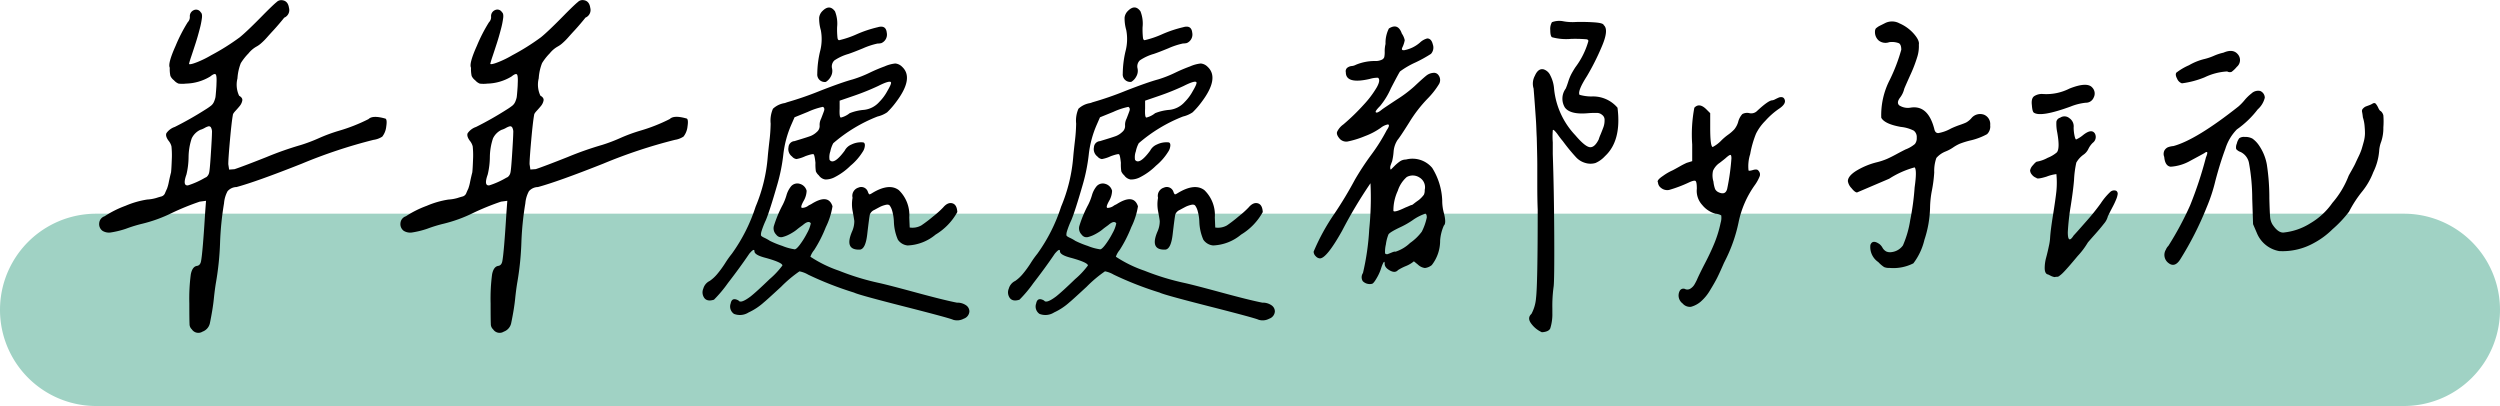
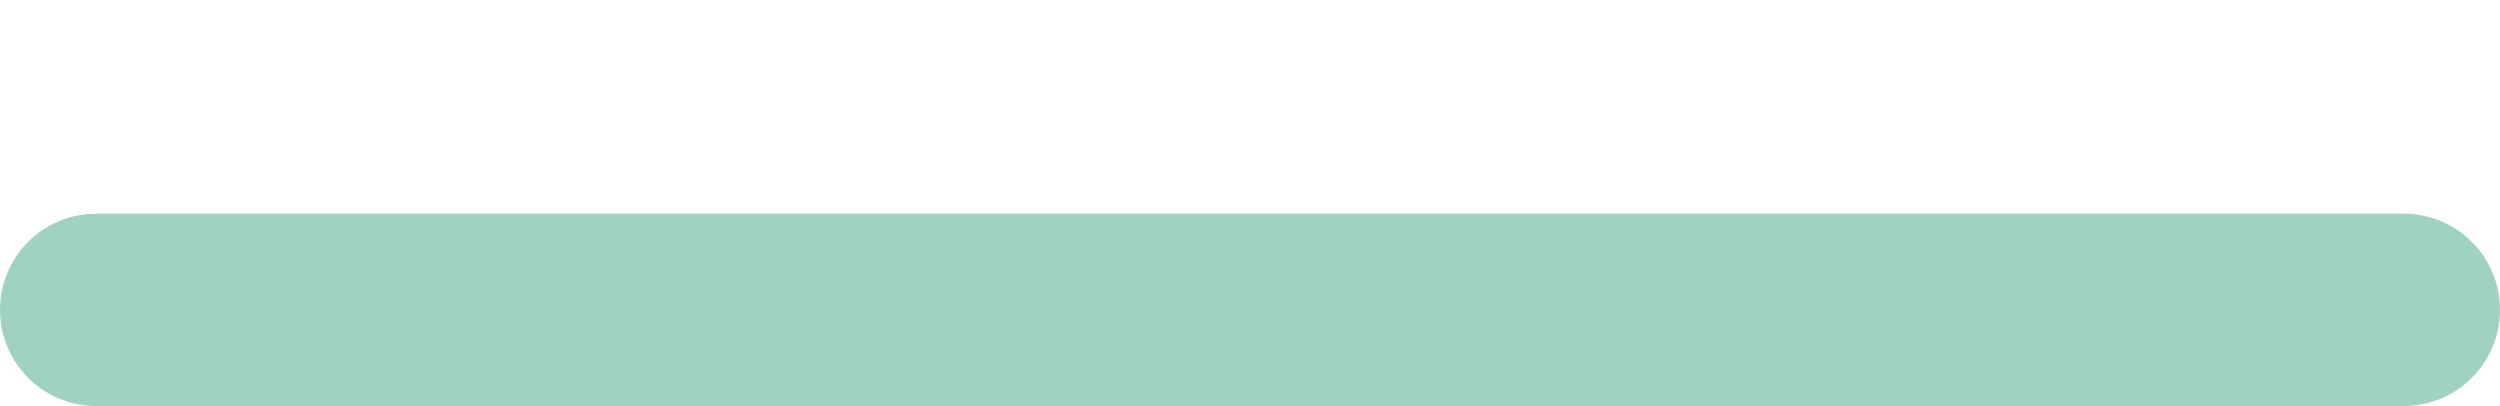
<svg xmlns="http://www.w3.org/2000/svg" width="234" height="38.003" viewBox="0 0 234 38.003">
  <g id="组_351" data-name="组 351" transform="translate(3720 -9907.27)">
    <path id="路径_508" data-name="路径 508" d="M9,0H225a9,9,0,0,1,0,18H9A9,9,0,0,1,9,0Z" transform="translate(-3720 9927.272)" fill="#a0d2c4" />
-     <path id="路径_509" data-name="路径 509" d="M-81.387-15.937a47.492,47.492,0,0,0-6.7,2.227q-4.238,1.68-6.113,2.188a1.139,1.139,0,0,0-.84.391A2.866,2.866,0,0,0-95.371-10a28.366,28.366,0,0,0-.371,3.691,26.908,26.908,0,0,1-.371,3.652q-.117.664-.215,1.621T-96.7,1.25a1.08,1.08,0,0,1-.684.762.73.73,0,0,1-1-.215.663.663,0,0,1-.215-.508q-.02-.352-.02-1.914a17.472,17.472,0,0,1,.137-2.715q.137-.723.566-.8.313-.039.391-.43.156-.781.391-4.609l.078-1.055-.586.078a23.882,23.882,0,0,0-2.6,1.055,13.314,13.314,0,0,1-2.793,1.016,13.163,13.163,0,0,0-1.523.469A8.319,8.319,0,0,1-106-7.266a1.164,1.164,0,0,1-.742-.156.777.777,0,0,1-.312-.723.741.741,0,0,1,.508-.645,9.61,9.61,0,0,1,1.953-.977,8.388,8.388,0,0,1,2.031-.586,3.811,3.811,0,0,0,.82-.137q.313-.1.527-.156a.523.523,0,0,0,.332-.332q.117-.273.176-.391a4,4,0,0,0,.176-.664q.117-.547.2-.859.039-.273.078-1.406a7.946,7.946,0,0,0-.039-1.035,1.36,1.36,0,0,0-.273-.527q-.313-.43-.2-.7a1.558,1.558,0,0,1,.781-.586,31.743,31.743,0,0,0,2.891-1.641,5.468,5.468,0,0,0,.508-.352.949.949,0,0,0,.293-.41,2.188,2.188,0,0,0,.117-.371q.02-.117.059-.605t.039-.684q.039-.742-.078-.859t-.508.2a4.583,4.583,0,0,1-2.266.664,2.931,2.931,0,0,1-.7,0,1.131,1.131,0,0,1-.43-.312,1.056,1.056,0,0,1-.332-.41,3.032,3.032,0,0,1-.059-.762q-.2-.391.547-2.051a14.913,14.913,0,0,1,1.133-2.207.687.687,0,0,0,.2-.508.61.61,0,0,1,.371-.625.5.5,0,0,1,.645.2q.156.117.117.508a7.681,7.681,0,0,1-.215,1.074q-.176.684-.371,1.289t-.391,1.191q-.2.586-.234.781.117.078.762-.176a9.339,9.339,0,0,0,1.309-.645,21.339,21.339,0,0,0,2.676-1.68q.723-.586,2.324-2.227.859-.859,1.133-1.074a.608.608,0,0,1,.469-.176q.586.039.684.723a.768.768,0,0,1-.449.918q-.117.156-.449.547t-.586.664q-.254.273-.566.625a5.771,5.771,0,0,1-.566.566,2.281,2.281,0,0,1-.41.293,2.541,2.541,0,0,0-.762.645,5.212,5.212,0,0,0-.723.918,4.7,4.7,0,0,0-.312,1.426,2.414,2.414,0,0,0,.156,1.621q.352.2.293.469a1.136,1.136,0,0,1-.234.488q-.176.215-.41.469t-.234.371q-.117.625-.273,2.363t-.156,2.246l.078.508.508-.039q.82-.273,2.988-1.133a30.749,30.749,0,0,1,3.223-1.133,15.4,15.4,0,0,0,1.7-.645,15.3,15.3,0,0,1,1.855-.684,15.91,15.91,0,0,0,2.773-1.094q.391-.391,1.6-.039.156.117.059.742a1.838,1.838,0,0,1-.371.938A2,2,0,0,1-81.387-15.937ZM-96.5-16.6a.874.874,0,0,0-.1-.508.225.225,0,0,0-.215-.1,1.416,1.416,0,0,0-.371.156,1.908,1.908,0,0,1-.41.176,1.7,1.7,0,0,0-.8.8,5.726,5.726,0,0,0-.293,1.738,7.277,7.277,0,0,1-.2,1.641q-.391,1.094.156,1.016a7.748,7.748,0,0,0,1.563-.7l.156-.078a.724.724,0,0,0,.254-.43q.059-.273.137-1.445Q-96.5-16.211-96.5-16.6Zm43.32.664a47.492,47.492,0,0,0-6.7,2.227q-4.238,1.68-6.113,2.188a1.139,1.139,0,0,0-.84.391A2.866,2.866,0,0,0-67.168-10a28.366,28.366,0,0,0-.371,3.691,26.908,26.908,0,0,1-.371,3.652q-.117.664-.215,1.621T-68.5,1.25a1.08,1.08,0,0,1-.684.762.73.73,0,0,1-1-.215.663.663,0,0,1-.215-.508q-.02-.352-.02-1.914a17.472,17.472,0,0,1,.137-2.715q.137-.723.566-.8.313-.039.391-.43.156-.781.391-4.609l.078-1.055-.586.078a23.882,23.882,0,0,0-2.6,1.055,13.314,13.314,0,0,1-2.793,1.016,13.163,13.163,0,0,0-1.523.469,8.319,8.319,0,0,1-1.445.352,1.164,1.164,0,0,1-.742-.156.777.777,0,0,1-.312-.723.741.741,0,0,1,.508-.645,9.61,9.61,0,0,1,1.953-.977,8.388,8.388,0,0,1,2.031-.586,3.811,3.811,0,0,0,.82-.137q.313-.1.527-.156a.523.523,0,0,0,.332-.332q.117-.273.176-.391a4,4,0,0,0,.176-.664q.117-.547.2-.859.039-.273.078-1.406a7.946,7.946,0,0,0-.039-1.035,1.36,1.36,0,0,0-.273-.527q-.313-.43-.2-.7a1.558,1.558,0,0,1,.781-.586,31.743,31.743,0,0,0,2.891-1.641,5.468,5.468,0,0,0,.508-.352.949.949,0,0,0,.293-.41,2.188,2.188,0,0,0,.117-.371q.02-.117.059-.605t.039-.684q.039-.742-.078-.859t-.508.2a4.583,4.583,0,0,1-2.266.664,2.931,2.931,0,0,1-.7,0,1.131,1.131,0,0,1-.43-.312,1.056,1.056,0,0,1-.332-.41,3.032,3.032,0,0,1-.059-.762q-.2-.391.547-2.051a14.913,14.913,0,0,1,1.133-2.207.687.687,0,0,0,.2-.508A.61.61,0,0,1-70-28.086a.5.5,0,0,1,.645.2q.156.117.117.508a7.681,7.681,0,0,1-.215,1.074q-.176.684-.371,1.289t-.391,1.191q-.2.586-.234.781.117.078.762-.176a9.339,9.339,0,0,0,1.309-.645,21.339,21.339,0,0,0,2.676-1.68q.723-.586,2.324-2.227.859-.859,1.133-1.074a.608.608,0,0,1,.469-.176q.586.039.684.723a.768.768,0,0,1-.449.918q-.117.156-.449.547t-.586.664q-.254.273-.566.625a5.771,5.771,0,0,1-.566.566,2.281,2.281,0,0,1-.41.293,2.541,2.541,0,0,0-.762.645,5.212,5.212,0,0,0-.723.918,4.7,4.7,0,0,0-.312,1.426,2.414,2.414,0,0,0,.156,1.621q.352.2.293.469a1.136,1.136,0,0,1-.234.488q-.176.215-.41.469t-.234.371q-.117.625-.273,2.363t-.156,2.246l.078.508.508-.039q.82-.273,2.988-1.133a30.749,30.749,0,0,1,3.223-1.133,15.4,15.4,0,0,0,1.7-.645,15.3,15.3,0,0,1,1.855-.684,15.91,15.91,0,0,0,2.773-1.094q.391-.391,1.6-.039.156.117.059.742a1.838,1.838,0,0,1-.371.938A2,2,0,0,1-53.184-15.937ZM-68.3-16.6a.874.874,0,0,0-.1-.508.225.225,0,0,0-.215-.1,1.416,1.416,0,0,0-.371.156,1.908,1.908,0,0,1-.41.176,1.7,1.7,0,0,0-.8.8,5.726,5.726,0,0,0-.293,1.738,7.277,7.277,0,0,1-.2,1.641q-.391,1.094.156,1.016a7.748,7.748,0,0,0,1.563-.7l.156-.078a.724.724,0,0,0,.254-.43q.059-.273.137-1.445Q-68.3-16.211-68.3-16.6Zm30.313-9.883a7.431,7.431,0,0,0,.039,1.016q.039.2.156.2a8.771,8.771,0,0,0,1.66-.566,11.276,11.276,0,0,1,1.934-.645q.781-.234.859.508a.867.867,0,0,1-.508.977,1.452,1.452,0,0,1-.352.039,6.984,6.984,0,0,0-1.367.449q-.9.371-1.367.527a4.586,4.586,0,0,0-1.309.605.783.783,0,0,0-.215.762,1.057,1.057,0,0,1-.117.742,1.276,1.276,0,0,1-.469.508.7.7,0,0,1-.8-.762,9.544,9.544,0,0,1,.254-2.07,4.5,4.5,0,0,0,.078-2.012,3.945,3.945,0,0,1-.156-1.172,1.028,1.028,0,0,1,.313-.625q.664-.664,1.172.039A3.118,3.118,0,0,1-37.988-26.484Zm-.7,12.422q.391.508,1.406-.859a1.252,1.252,0,0,1,.645-.586,2.02,2.02,0,0,1,1.035-.2q.2,0,.215.254a1.166,1.166,0,0,1-.215.645,5.325,5.325,0,0,1-1.133,1.289,5.865,5.865,0,0,1-1.445,1.055,1.847,1.847,0,0,1-.918.234.913.913,0,0,1-.605-.391,1.036,1.036,0,0,1-.273-.371,4.444,4.444,0,0,1-.039-.8q-.078-.742-.176-.8t-.762.176a3.254,3.254,0,0,1-.84.273.643.643,0,0,1-.41-.234.864.864,0,0,1-.332-.879.6.6,0,0,1,.566-.566q.117-.039.645-.2t.84-.273a1.843,1.843,0,0,0,.605-.391.716.716,0,0,0,.254-.625,1.253,1.253,0,0,1,.137-.605q.176-.449.273-.723t-.1-.391a6.527,6.527,0,0,0-1.406.469l-1.25.508-.273.625a9.632,9.632,0,0,0-.781,2.891,16.64,16.64,0,0,1-.547,2.734q-.742,2.578-1.094,3.4a7.972,7.972,0,0,0-.391,1,1.084,1.084,0,0,0-.059.391q.02.1.313.234a4,4,0,0,1,.527.293,8.714,8.714,0,0,0,1.152.469,4.806,4.806,0,0,0,1.113.313q.156.078.527-.41A7.449,7.449,0,0,0-40.8-7.207a3.114,3.114,0,0,0,.352-.918q-.2-.312-.742.156l-.215.156q-.215.156-.352.273a3.184,3.184,0,0,1-.391.273,4.306,4.306,0,0,1-.469.254,2.851,2.851,0,0,1-.43.156.6.6,0,0,1-.371,0,.611.611,0,0,1-.273-.215.832.832,0,0,1-.215-.8,11.229,11.229,0,0,1,.84-2.012,5.15,5.15,0,0,0,.332-.84,2.337,2.337,0,0,1,.449-.879.779.779,0,0,1,.82-.215.9.9,0,0,1,.625.645,2,2,0,0,1-.273.938q-.352.625-.156.664a1.024,1.024,0,0,0,.625-.234l.234-.117q1.6-1.016,1.992.2a6.814,6.814,0,0,1-.625,1.953,12.162,12.162,0,0,1-1.094,2.148A1.97,1.97,0,0,0-40.488-5a11.581,11.581,0,0,0,2.676,1.309,23.329,23.329,0,0,0,3.77,1.152q.9.2,3.477.9t3.789.938a1.422,1.422,0,0,1,.84.234.7.7,0,0,1,.332.586A.769.769,0,0,1-26.133.8a1.292,1.292,0,0,1-1,.1q-.313-.156-4.609-1.25t-4.648-1.289a31.549,31.549,0,0,1-4.3-1.68,2.555,2.555,0,0,0-.82-.312,11.688,11.688,0,0,0-1.719,1.445q-1.484,1.367-1.6,1.445A5.693,5.693,0,0,1-46.27.215a1.513,1.513,0,0,1-1.367.137.833.833,0,0,1-.312-.977q.117-.625.742-.273.2.313,1.133-.391.586-.469,1.777-1.621a7.559,7.559,0,0,0,1.191-1.27q0-.273-1.523-.7-1.094-.273-1.094-.625,0-.313-.391.117a1.28,1.28,0,0,0-.156.2q-.82,1.211-1.953,2.676A11.941,11.941,0,0,1-49.512-.977q-.625.2-.9-.156a.894.894,0,0,1-.1-.879,1.138,1.138,0,0,1,.605-.723,3.513,3.513,0,0,0,.7-.645,9.415,9.415,0,0,0,.742-1.016,8.694,8.694,0,0,1,.625-.879,15.832,15.832,0,0,0,2.227-4.414,15.052,15.052,0,0,0,1.133-4.648q.039-.469.156-1.484a14.978,14.978,0,0,0,.117-1.641,2.773,2.773,0,0,1,.215-1.387,2.06,2.06,0,0,1,1.074-.527,1.211,1.211,0,0,0,.234-.078,30.38,30.38,0,0,0,3.105-1.074q2.051-.8,3.066-1.074a10.91,10.91,0,0,0,1.582-.625,14.846,14.846,0,0,1,1.387-.586,3.285,3.285,0,0,1,1-.273,1.019,1.019,0,0,1,.645.313q1.133,1.055-.586,3.32a7.594,7.594,0,0,1-.82.938,2.711,2.711,0,0,1-.9.391,14.248,14.248,0,0,0-4.141,2.5,2.658,2.658,0,0,0-.273.762A1.581,1.581,0,0,0-38.691-14.062Zm5.742-7.266q-.117-.2-1.211.352a22.984,22.984,0,0,1-2.227.9l-1.367.469v.742q-.039.82.117.84a2.129,2.129,0,0,0,.82-.41,4.566,4.566,0,0,1,1.348-.312,2.222,2.222,0,0,0,1.426-.742,4.314,4.314,0,0,0,.742-1Q-32.871-21.211-32.949-21.328Zm-3.594,10.82A.8.8,0,0,1-36-11.465a.65.65,0,0,1,.9.41q.078.2.137.215t.293-.137q1.563-.937,2.461-.254a3.233,3.233,0,0,1,.977,2.559l.039.938a1.7,1.7,0,0,0,1.094-.2A12.7,12.7,0,0,0-29-8.77a8.733,8.733,0,0,0,.938-.84q.43-.508.859-.391t.469.82A5.626,5.626,0,0,1-28.77-7.07a4.333,4.333,0,0,1-2.617,1.016A1.244,1.244,0,0,1-32.3-6.6a4.569,4.569,0,0,1-.371-1.68,4.316,4.316,0,0,0-.156-1,1.548,1.548,0,0,0-.234-.508q-.117-.137-.41-.059a2.478,2.478,0,0,0-.449.156q-.156.078-.586.313a.769.769,0,0,0-.41.41q-.059.215-.254,1.895-.156,1.328-.664,1.406-1.523.078-.742-1.719a2.376,2.376,0,0,0,.2-.957q-.039-.293-.156-.918A3.363,3.363,0,0,1-36.543-10.508ZM-9.395-26.484a7.431,7.431,0,0,0,.039,1.016q.039.2.156.2a8.771,8.771,0,0,0,1.66-.566,11.276,11.276,0,0,1,1.934-.645q.781-.234.859.508A.867.867,0,0,1-5.254-25a1.452,1.452,0,0,1-.352.039,6.984,6.984,0,0,0-1.367.449q-.9.371-1.367.527a4.586,4.586,0,0,0-1.309.605.783.783,0,0,0-.215.762,1.057,1.057,0,0,1-.117.742,1.276,1.276,0,0,1-.469.508.7.7,0,0,1-.8-.762A9.544,9.544,0,0,1-11-24.2a4.5,4.5,0,0,0,.078-2.012,3.945,3.945,0,0,1-.156-1.172,1.028,1.028,0,0,1,.313-.625q.664-.664,1.172.039A3.118,3.118,0,0,1-9.395-26.484Zm-.7,12.422q.391.508,1.406-.859a1.252,1.252,0,0,1,.645-.586,2.02,2.02,0,0,1,1.035-.2q.2,0,.215.254a1.166,1.166,0,0,1-.215.645,5.325,5.325,0,0,1-1.133,1.289A5.865,5.865,0,0,1-9.59-12.461a1.848,1.848,0,0,1-.918.234.913.913,0,0,1-.605-.391,1.036,1.036,0,0,1-.273-.371,4.444,4.444,0,0,1-.039-.8q-.078-.742-.176-.8t-.762.176a3.254,3.254,0,0,1-.84.273.643.643,0,0,1-.41-.234.864.864,0,0,1-.332-.879.6.6,0,0,1,.566-.566q.117-.039.645-.2t.84-.273a1.843,1.843,0,0,0,.605-.391.716.716,0,0,0,.254-.625,1.253,1.253,0,0,1,.137-.605q.176-.449.273-.723t-.1-.391a6.527,6.527,0,0,0-1.406.469l-1.25.508-.273.625a9.632,9.632,0,0,0-.781,2.891A16.64,16.64,0,0,1-14.98-11.8q-.742,2.578-1.094,3.4a7.972,7.972,0,0,0-.391,1,1.084,1.084,0,0,0-.059.391q.02.1.313.234a4,4,0,0,1,.527.293,8.714,8.714,0,0,0,1.152.469,4.806,4.806,0,0,0,1.113.313q.156.078.527-.41a7.449,7.449,0,0,0,.684-1.094,3.114,3.114,0,0,0,.352-.918q-.2-.312-.742.156l-.215.156q-.215.156-.352.273a3.184,3.184,0,0,1-.391.273,4.306,4.306,0,0,1-.469.254,2.851,2.851,0,0,1-.43.156.6.6,0,0,1-.371,0A.611.611,0,0,1-15.1-7.07a.832.832,0,0,1-.215-.8,11.229,11.229,0,0,1,.84-2.012,5.15,5.15,0,0,0,.332-.84,2.337,2.337,0,0,1,.449-.879.779.779,0,0,1,.82-.215.9.9,0,0,1,.625.645,2,2,0,0,1-.273.938q-.352.625-.156.664a1.024,1.024,0,0,0,.625-.234l.234-.117q1.6-1.016,1.992.2a6.814,6.814,0,0,1-.625,1.953,12.162,12.162,0,0,1-1.094,2.148A1.97,1.97,0,0,0-11.895-5,11.581,11.581,0,0,0-9.219-3.691a23.328,23.328,0,0,0,3.77,1.152q.9.2,3.477.9T1.816-.7a1.422,1.422,0,0,1,.84.234.7.7,0,0,1,.332.586A.769.769,0,0,1,2.461.8a1.292,1.292,0,0,1-1,.1Q1.152.742-3.145-.352T-7.793-1.641a31.549,31.549,0,0,1-4.3-1.68,2.555,2.555,0,0,0-.82-.312,11.688,11.688,0,0,0-1.719,1.445Q-16.113-.82-16.23-.742a5.693,5.693,0,0,1-1.445.957,1.513,1.513,0,0,1-1.367.137.833.833,0,0,1-.312-.977q.117-.625.742-.273.2.313,1.133-.391.586-.469,1.777-1.621a7.558,7.558,0,0,0,1.191-1.27q0-.273-1.523-.7-1.094-.273-1.094-.625,0-.313-.391.117a1.28,1.28,0,0,0-.156.2q-.82,1.211-1.953,2.676A11.942,11.942,0,0,1-20.918-.977q-.625.2-.9-.156a.894.894,0,0,1-.1-.879,1.138,1.138,0,0,1,.605-.723,3.513,3.513,0,0,0,.7-.645,9.414,9.414,0,0,0,.742-1.016,8.694,8.694,0,0,1,.625-.879,15.832,15.832,0,0,0,2.227-4.414,15.052,15.052,0,0,0,1.133-4.648q.039-.469.156-1.484a14.978,14.978,0,0,0,.117-1.641,2.773,2.773,0,0,1,.215-1.387,2.06,2.06,0,0,1,1.074-.527,1.211,1.211,0,0,0,.234-.078,30.38,30.38,0,0,0,3.105-1.074q2.051-.8,3.066-1.074a10.91,10.91,0,0,0,1.582-.625,14.846,14.846,0,0,1,1.387-.586,3.285,3.285,0,0,1,1-.273,1.019,1.019,0,0,1,.645.313q1.133,1.055-.586,3.32a7.594,7.594,0,0,1-.82.938,2.711,2.711,0,0,1-.9.391,14.248,14.248,0,0,0-4.141,2.5,2.658,2.658,0,0,0-.273.762A1.581,1.581,0,0,0-10.1-14.062Zm5.742-7.266q-.117-.2-1.211.352a22.984,22.984,0,0,1-2.227.9l-1.367.469v.742q-.039.82.117.84a2.129,2.129,0,0,0,.82-.41,4.566,4.566,0,0,1,1.348-.312,2.222,2.222,0,0,0,1.426-.742,4.314,4.314,0,0,0,.742-1Q-4.277-21.211-4.355-21.328Zm-3.594,10.82a.8.8,0,0,1,.547-.957.65.65,0,0,1,.9.41q.078.2.137.215t.293-.137q1.562-.937,2.461-.254a3.233,3.233,0,0,1,.977,2.559l.039.938A1.7,1.7,0,0,0-1.5-7.93,12.7,12.7,0,0,0-.41-8.77a8.733,8.733,0,0,0,.938-.84q.43-.508.859-.391t.469.82A5.626,5.626,0,0,1-.176-7.07,4.333,4.333,0,0,1-2.793-6.055,1.244,1.244,0,0,1-3.711-6.6a4.569,4.569,0,0,1-.371-1.68,4.316,4.316,0,0,0-.156-1,1.548,1.548,0,0,0-.234-.508q-.117-.137-.41-.059a2.478,2.478,0,0,0-.449.156q-.156.078-.586.313a.769.769,0,0,0-.41.41q-.059.215-.254,1.895-.156,1.328-.664,1.406-1.523.078-.742-1.719a2.376,2.376,0,0,0,.2-.957q-.039-.293-.156-.918A3.363,3.363,0,0,1-7.949-10.508ZM30.02-27.031a4.751,4.751,0,0,0,1.172.059q.938-.02,1.738.039t.84.254q.508.43-.2,2.051a22.714,22.714,0,0,1-1.367,2.715q-.9,1.406-.7,1.758A4.047,4.047,0,0,0,32.637-20a3,3,0,0,1,2.422,1.055q.391,3.086-1.172,4.531a2.6,2.6,0,0,1-.9.645,1.67,1.67,0,0,1-.977-.02,1.865,1.865,0,0,1-.82-.508,17.052,17.052,0,0,1-1.25-1.523q-.234-.273-.508-.664-.391-.508-.43-.352A7.149,7.149,0,0,0,29-15.7v1.094q.117,3.359.137,7.617t-.059,4.8a13.238,13.238,0,0,0-.117,2.031v.43a4.387,4.387,0,0,1-.2,1.445q-.156.313-.781.352a2.5,2.5,0,0,1-.977-.781q-.43-.547,0-.937a3.716,3.716,0,0,0,.43-1.484q.156-1.289.156-8.281-.039-.9-.039-2.344v-1.875q0-.43-.02-1.289T27.5-16.133q-.02-.352-.039-.9T27.4-18.125l-.078-1.094q-.039-.547-.117-1.523a1.529,1.529,0,0,1,.117-1.191q.313-.723.82-.605a1.028,1.028,0,0,1,.625.566,3.194,3.194,0,0,1,.352,1.23,7.363,7.363,0,0,0,1.992,4.375q.9,1.055,1.348,1.113t.84-.723a3.741,3.741,0,0,1,.176-.469q.176-.43.273-.7a1.852,1.852,0,0,0,.1-.625.565.565,0,0,0-.234-.508.748.748,0,0,0-.391-.176,7.819,7.819,0,0,0-.9.02q-1.68.156-2.187-.527a1.587,1.587,0,0,1,.078-1.777q.117-.273.234-.645a4.437,4.437,0,0,1,.254-.645q.137-.273.41-.7a7.413,7.413,0,0,0,1.211-2.422q.039-.156-.156-.2a13.434,13.434,0,0,0-1.445-.039,5.041,5.041,0,0,1-1.8-.156q-.156-.117-.156-.664a1.253,1.253,0,0,1,.156-.742A1.954,1.954,0,0,1,30.02-27.031Zm-12.773,1.6q.391,0,.527.566a.875.875,0,0,1-.176.879,12.515,12.515,0,0,1-1.445.8,7.78,7.78,0,0,0-1.445.84q-.078.078-.859,1.582a6.95,6.95,0,0,1-1.016,1.66q-.508.508-.391.586.117.117.586-.273.156-.117,1.367-.918a11.735,11.735,0,0,0,1.641-1.23q.742-.7,1.133-1.016a1.183,1.183,0,0,1,.645-.254.506.506,0,0,1,.488.215.752.752,0,0,1,.059.82A7.444,7.444,0,0,1,17.285-19.8a12.723,12.723,0,0,0-1.719,2.227q-.859,1.367-1.094,1.641a2.329,2.329,0,0,0-.371,1.094,5.524,5.524,0,0,1-.137.9q-.078.2-.137.371a.627.627,0,0,0-.039.293q.02.117.059.117l.332-.332a3.712,3.712,0,0,1,.508-.43.972.972,0,0,1,.566-.176,2.406,2.406,0,0,1,2.461.781,6.192,6.192,0,0,1,.938,3.047,4.332,4.332,0,0,0,.176,1.25q.215.9-.02,1.094a4.17,4.17,0,0,0-.352,1.406,3.7,3.7,0,0,1-.781,2.3,1.228,1.228,0,0,1-.645.273,1.15,1.15,0,0,1-.645-.312L16-4.57a2.741,2.741,0,0,1-.762.449,4.682,4.682,0,0,0-.723.371q-.273.312-.762.039t-.488-.625q0-.352-.156-.039a3.031,3.031,0,0,0-.156.391,4.31,4.31,0,0,1-.43.977q-.312.547-.469.547a.914.914,0,0,1-.84-.254.7.7,0,0,1,.02-.762,23.366,23.366,0,0,0,.586-4.1,28.854,28.854,0,0,0,.117-4.3A43.329,43.329,0,0,0,9.277-7.422Q7.832-4.844,7.207-4.844a.563.563,0,0,1-.391-.2.6.6,0,0,1-.2-.43A19.7,19.7,0,0,1,8.574-9.043a36.686,36.686,0,0,0,1.914-3.184,25.722,25.722,0,0,1,1.5-2.285,17.158,17.158,0,0,0,1.465-2.324q.352-.508.117-.547a1.534,1.534,0,0,0-.664.313,6.374,6.374,0,0,1-1.484.781,8.651,8.651,0,0,1-1.641.508.837.837,0,0,1-.7-.234q-.352-.391-.273-.664a1.767,1.767,0,0,1,.586-.7,19.975,19.975,0,0,0,1.914-1.855,9.166,9.166,0,0,0,1.23-1.641q.371-.684.1-.879a2.6,2.6,0,0,0-.781.117q-2.227.508-2.227-.625a.429.429,0,0,1,.117-.41.812.812,0,0,1,.43-.176.992.992,0,0,0,.391-.117,4.611,4.611,0,0,1,1.914-.352,1.363,1.363,0,0,0,.547-.137.417.417,0,0,0,.2-.234,2.3,2.3,0,0,0,.039-.527,2.9,2.9,0,0,1,.078-.7,2.981,2.981,0,0,1,.313-1.445q.859-.547,1.211.469a1.72,1.72,0,0,1,.273.625,2.544,2.544,0,0,1-.234.7q-.117.273.2.234a3.112,3.112,0,0,0,1.445-.7A1.592,1.592,0,0,1,17.246-25.43ZM15.215-9.609q.2-.078.371-.156a.87.87,0,0,1,.215-.078.3.3,0,0,0,.137-.078q.1-.078.176-.137t.352-.254a2.775,2.775,0,0,0,.469-.488.955.955,0,0,0,.078-.449,1.059,1.059,0,0,0-.469-1.152,1.159,1.159,0,0,0-1.211-.059,2.862,2.862,0,0,0-.84,1.289,4.336,4.336,0,0,0-.41,1.875Q14.16-9.1,15.215-9.609Zm1.992.938q0-.352-.156-.352a4.561,4.561,0,0,0-1.172.605,7.874,7.874,0,0,1-1.211.684q-.977.469-1.055.664a3.841,3.841,0,0,0-.234.918,3.008,3.008,0,0,0-.078.84.24.24,0,0,0,.273.059q.156-.059.391-.156t.313-.059a3.567,3.567,0,0,0,1.367-.82,4.687,4.687,0,0,0,1.094-1.055A5.291,5.291,0,0,0,17.207-8.672Zm42.539-9.336a7.185,7.185,0,0,1,.8-3.555,16.42,16.42,0,0,0,1.074-2.812q0-.469-.215-.605a1.793,1.793,0,0,0-.918-.1,1.021,1.021,0,0,1-.977-.156,1.045,1.045,0,0,1-.352-.82.593.593,0,0,1,.02-.176.758.758,0,0,1,.039-.1.335.335,0,0,1,.1-.1q.078-.059.137-.1t.254-.137l.352-.176a1.448,1.448,0,0,1,1.387,0,3.785,3.785,0,0,1,1.348.977q.547.625.469,1.016a3.278,3.278,0,0,1-.137,1.113,13.179,13.179,0,0,1-.684,1.777q-.508,1.133-.547,1.25a2.158,2.158,0,0,1-.391.82q-.352.469-.078.723a1.482,1.482,0,0,0,1.055.215q1.641-.273,2.227,1.992.078.391.371.391a3.742,3.742,0,0,0,1.191-.43q.43-.2.82-.332t.605-.234a1.809,1.809,0,0,0,.527-.449,1.062,1.062,0,0,1,1.152-.273.946.946,0,0,1,.566.977.989.989,0,0,1-.293.84,6.039,6.039,0,0,1-1.465.566,7.829,7.829,0,0,0-1.094.332,3.782,3.782,0,0,0-.625.352,3.589,3.589,0,0,1-.7.371,2.248,2.248,0,0,0-.859.605,3.606,3.606,0,0,0-.2,1.348,12.9,12.9,0,0,1-.215,1.68,9.053,9.053,0,0,0-.176,1.641,10.264,10.264,0,0,1-.527,2.988,5.851,5.851,0,0,1-1.035,2.207,4.141,4.141,0,0,1-2.227.43,1.21,1.21,0,0,1-.508-.078,2.859,2.859,0,0,1-.547-.469,1.7,1.7,0,0,1-.742-1.6q.2-.547.859-.078a1.105,1.105,0,0,1,.273.332.906.906,0,0,0,.352.352.886.886,0,0,0,.508.059,1.52,1.52,0,0,0,1.055-.625,9.555,9.555,0,0,0,.684-2.383,23.6,23.6,0,0,0,.41-3.047q.234-1.641,0-1.875A8.543,8.543,0,0,0,60.488-12.3L57.48-11.016q-.2,0-.527-.41a1.2,1.2,0,0,1-.332-.645q0-.469.762-.957a6.912,6.912,0,0,1,1.895-.8,6.194,6.194,0,0,0,1.016-.332q.391-.176.859-.43t.859-.449a2.992,2.992,0,0,0,.879-.508.852.852,0,0,0,.176-.586.76.76,0,0,0-.273-.664,3.381,3.381,0,0,0-1.211-.352Q60.059-17.422,59.746-18.008Zm-20.9,6.055q-.156-.2.488-.625a4.852,4.852,0,0,1,.879-.508q.156-.078.645-.352a7.062,7.062,0,0,1,.684-.352l.508-.156v-1.562a13.377,13.377,0,0,1,.2-3.437q.469-.508,1.133.156l.352.352v1.367q0,1.758.234,1.8a3.14,3.14,0,0,0,.82-.625,5.124,5.124,0,0,1,.625-.527,3.741,3.741,0,0,0,.566-.488,1.956,1.956,0,0,0,.371-.7,1.7,1.7,0,0,1,.391-.742.934.934,0,0,1,.7-.078.783.783,0,0,0,.7-.234q1.055-.977,1.406-.977a.761.761,0,0,0,.273-.1q.2-.1.332-.156a.556.556,0,0,1,.293-.039.294.294,0,0,1,.234.176q.234.43-.547.938a7.123,7.123,0,0,0-1.25,1.113,4.564,4.564,0,0,0-.859,1.191,9.433,9.433,0,0,0-.547,1.914,3.718,3.718,0,0,0-.156,1.523q.039.078.43-.039t.508.078a.5.5,0,0,1,.117.488,3.863,3.863,0,0,1-.43.8A9.137,9.137,0,0,0,46.387-8.2a14.333,14.333,0,0,1-1.25,3.555l-.117.234q-.391.9-.625,1.367T43.73-1.875A4.269,4.269,0,0,1,42.852-.8a2.34,2.34,0,0,1-.918.488.894.894,0,0,1-.781-.312A.932.932,0,0,1,40.879-1.8a.389.389,0,0,1,.547-.156.538.538,0,0,0,.488-.078,1.179,1.179,0,0,0,.313-.312q.1-.156.254-.469.234-.547.781-1.6t.9-1.934a10.826,10.826,0,0,0,.547-1.816,1.639,1.639,0,0,0,.059-.7,1.151,1.151,0,0,0-.527-.156,2.438,2.438,0,0,1-1.25-.82,1.95,1.95,0,0,1-.508-1.523q0-.625-.117-.723t-.625.137a12.471,12.471,0,0,1-1.855.7.915.915,0,0,1-.762-.2A.67.67,0,0,1,38.848-11.953Zm6.875-2.266q0-.312-.1-.312t-.41.273q-.078.078-.586.469a1.72,1.72,0,0,0-.625.742,1.962,1.962,0,0,0,.039,1.016,2.859,2.859,0,0,0,.156.7.687.687,0,0,0,.273.273q.7.352.859-.312A21.312,21.312,0,0,0,45.723-14.219ZM91.777-24.1q.9-.391,1.348.156a.822.822,0,0,1-.1,1.172,2.775,2.775,0,0,1-.488.469.475.475,0,0,1-.41-.039,5.58,5.58,0,0,0-2.109.547,8.438,8.438,0,0,1-2.129.566.746.746,0,0,1-.449-.43q-.2-.371-.078-.566a5.532,5.532,0,0,1,1.191-.7,5.361,5.361,0,0,1,1.465-.586,5.17,5.17,0,0,0,.859-.293A4.748,4.748,0,0,1,91.777-24.1ZM78.887-19.414a5.255,5.255,0,0,0-1.406.352q-2.773,1.016-3.437.586-.156-.078-.2-.7-.078-.625.2-.84a1.313,1.313,0,0,1,.82-.215,4.767,4.767,0,0,0,2.5-.508q1.68-.664,2.148-.078a.8.8,0,0,1,.117.918A.776.776,0,0,1,78.887-19.414Zm16.758-.469a2.138,2.138,0,0,1-.664,1.094,8.819,8.819,0,0,1-1.953,1.875A4.489,4.489,0,0,0,91.953-15.1q-.488,1.309-.937,3.008a15.554,15.554,0,0,1-.8,2.441,30.355,30.355,0,0,1-2.5,4.922q-.508.781-1.094.313a.947.947,0,0,1-.234-1.25,1.041,1.041,0,0,1,.234-.352A29.542,29.542,0,0,0,88.652-9.8,36.08,36.08,0,0,0,90.137-14.3q.313-.742-.156-.391-.2.117-1.289.7a4.262,4.262,0,0,1-1.855.566q-.527-.059-.605-.918a.727.727,0,0,1,.02-.605.737.737,0,0,1,.313-.293,1.88,1.88,0,0,1,.527-.117q2.148-.586,6.094-3.711a4.993,4.993,0,0,0,.566-.586,4.082,4.082,0,0,1,.645-.625.906.906,0,0,1,.82-.234A.693.693,0,0,1,95.645-19.883Zm10.7,5.039a5.449,5.449,0,0,1-.547,1.934,6.6,6.6,0,0,1-1.016,1.777,10.948,10.948,0,0,0-1.25,1.914,10.733,10.733,0,0,1-1.543,1.641,7.426,7.426,0,0,1-1.738,1.289,6,6,0,0,1-3.262.762,2.789,2.789,0,0,1-2.09-1.7l-.352-.82-.078-2.383a18.678,18.678,0,0,0-.293-3.281,1.444,1.444,0,0,0-.8-1.094.886.886,0,0,1-.41-.273.859.859,0,0,1,.059-.508,1.313,1.313,0,0,1,.234-.508.756.756,0,0,1,.508-.117,1.385,1.385,0,0,1,.723.156,2.517,2.517,0,0,1,.605.625,4.61,4.61,0,0,1,.742,1.8,20.393,20.393,0,0,1,.234,3.164q.039,1.445.078,1.8a1.6,1.6,0,0,0,.2.625q.508.781,1.016.781A5.773,5.773,0,0,0,99.9-8.125a6.558,6.558,0,0,0,2.07-1.914,8.479,8.479,0,0,0,1.523-2.539q.039-.078.293-.527t.332-.625q.078-.176.293-.625a5.554,5.554,0,0,0,.293-.7q.078-.254.2-.7a3.158,3.158,0,0,0,.117-.781q0-.332-.039-.742a3.432,3.432,0,0,0-.156-.762q-.039-.352-.078-.527a.321.321,0,0,1,.1-.312.774.774,0,0,1,.234-.176q.1-.039.313-.117a1.6,1.6,0,0,0,.332-.156q.2-.117.313.02a1.708,1.708,0,0,1,.234.391q.117.254.234.293a.785.785,0,0,1,.234.391,7.344,7.344,0,0,1,0,1.133,3.969,3.969,0,0,1-.2,1.328A2.869,2.869,0,0,0,106.348-14.844ZM77.754-17.109a3.687,3.687,0,0,0,.078.762q.078.371.156.371a2.743,2.743,0,0,0,.625-.391q.82-.664,1.133-.156a.677.677,0,0,1-.2.859,2.016,2.016,0,0,0-.41.566,1.368,1.368,0,0,1-.488.566,2.328,2.328,0,0,0-.645.723,9.647,9.647,0,0,0-.215,1.66q-.078.938-.312,2.422A22.093,22.093,0,0,0,77.207-7.3q0,.586.137.664t.41-.352q.156-.156,1.133-1.27A20.633,20.633,0,0,0,80.293-10a5.963,5.963,0,0,1,.879-1.055.532.532,0,0,1,.566-.117.326.326,0,0,1,.137.313,2.021,2.021,0,0,1-.156.527q-.137.332-.293.625t-.293.566l-.176.352a1.672,1.672,0,0,1-.371.7q-.332.43-.82.977t-.684.781a7.241,7.241,0,0,1-.957,1.27q-.957,1.152-1.348,1.543a2.663,2.663,0,0,1-.215.2q-.1.078-.176.137a.316.316,0,0,1-.2.059.406.406,0,0,0-.156.02.308.308,0,0,1-.176-.02,1.292,1.292,0,0,1-.176-.059l-.2-.1a.685.685,0,0,0-.2-.078q-.234-.117-.234-.586a3.753,3.753,0,0,1,.137-.977q.137-.508.254-1.074a4.614,4.614,0,0,0,.117-.8q.039-.664.273-2.129t.313-2.207a8.216,8.216,0,0,0,0-1.6,3.7,3.7,0,0,0-.918.234q-.879.273-.957.117a.892.892,0,0,1-.41-.293.66.66,0,0,1-.176-.41.98.98,0,0,1,.273-.488q.273-.332.391-.332a3.135,3.135,0,0,0,.977-.352,3.01,3.01,0,0,0,.859-.508q.313-.352.039-1.875a4,4,0,0,1-.078-1,.48.48,0,0,1,.352-.371.705.705,0,0,1,.859.039A.916.916,0,0,1,77.754-17.109Z" transform="translate(-3603.66 9936.299)" />
  </g>
</svg>